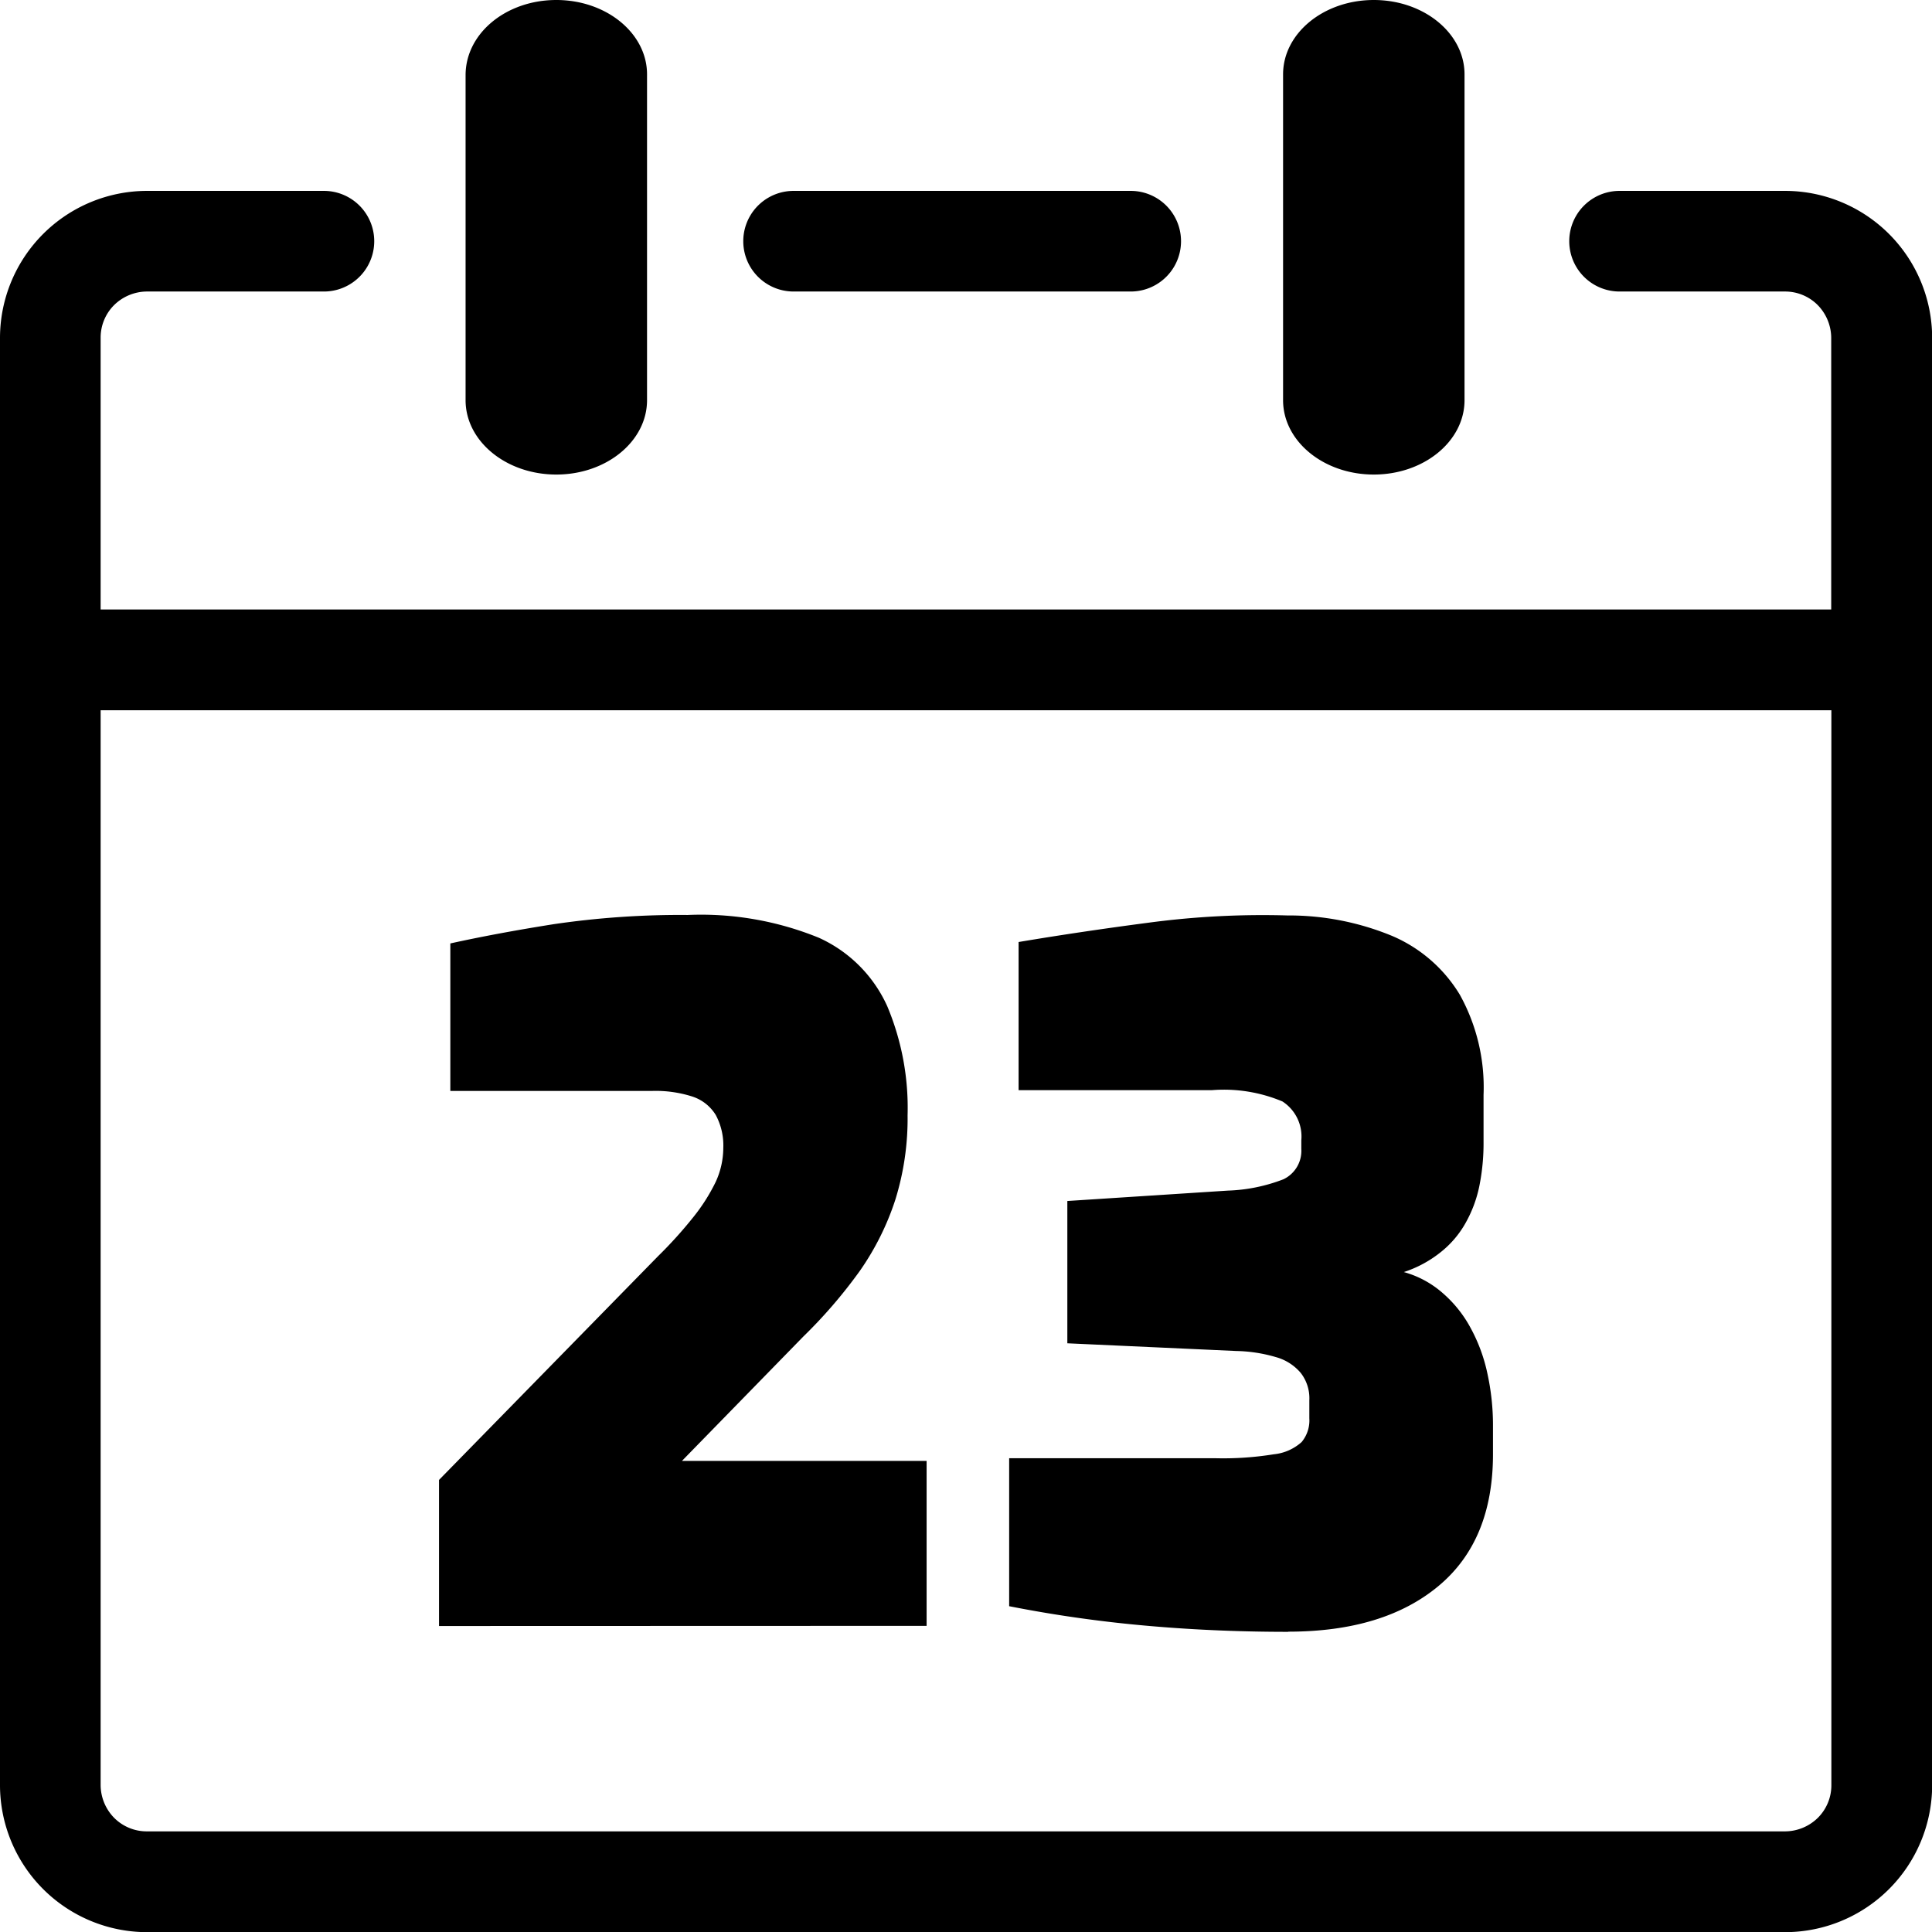
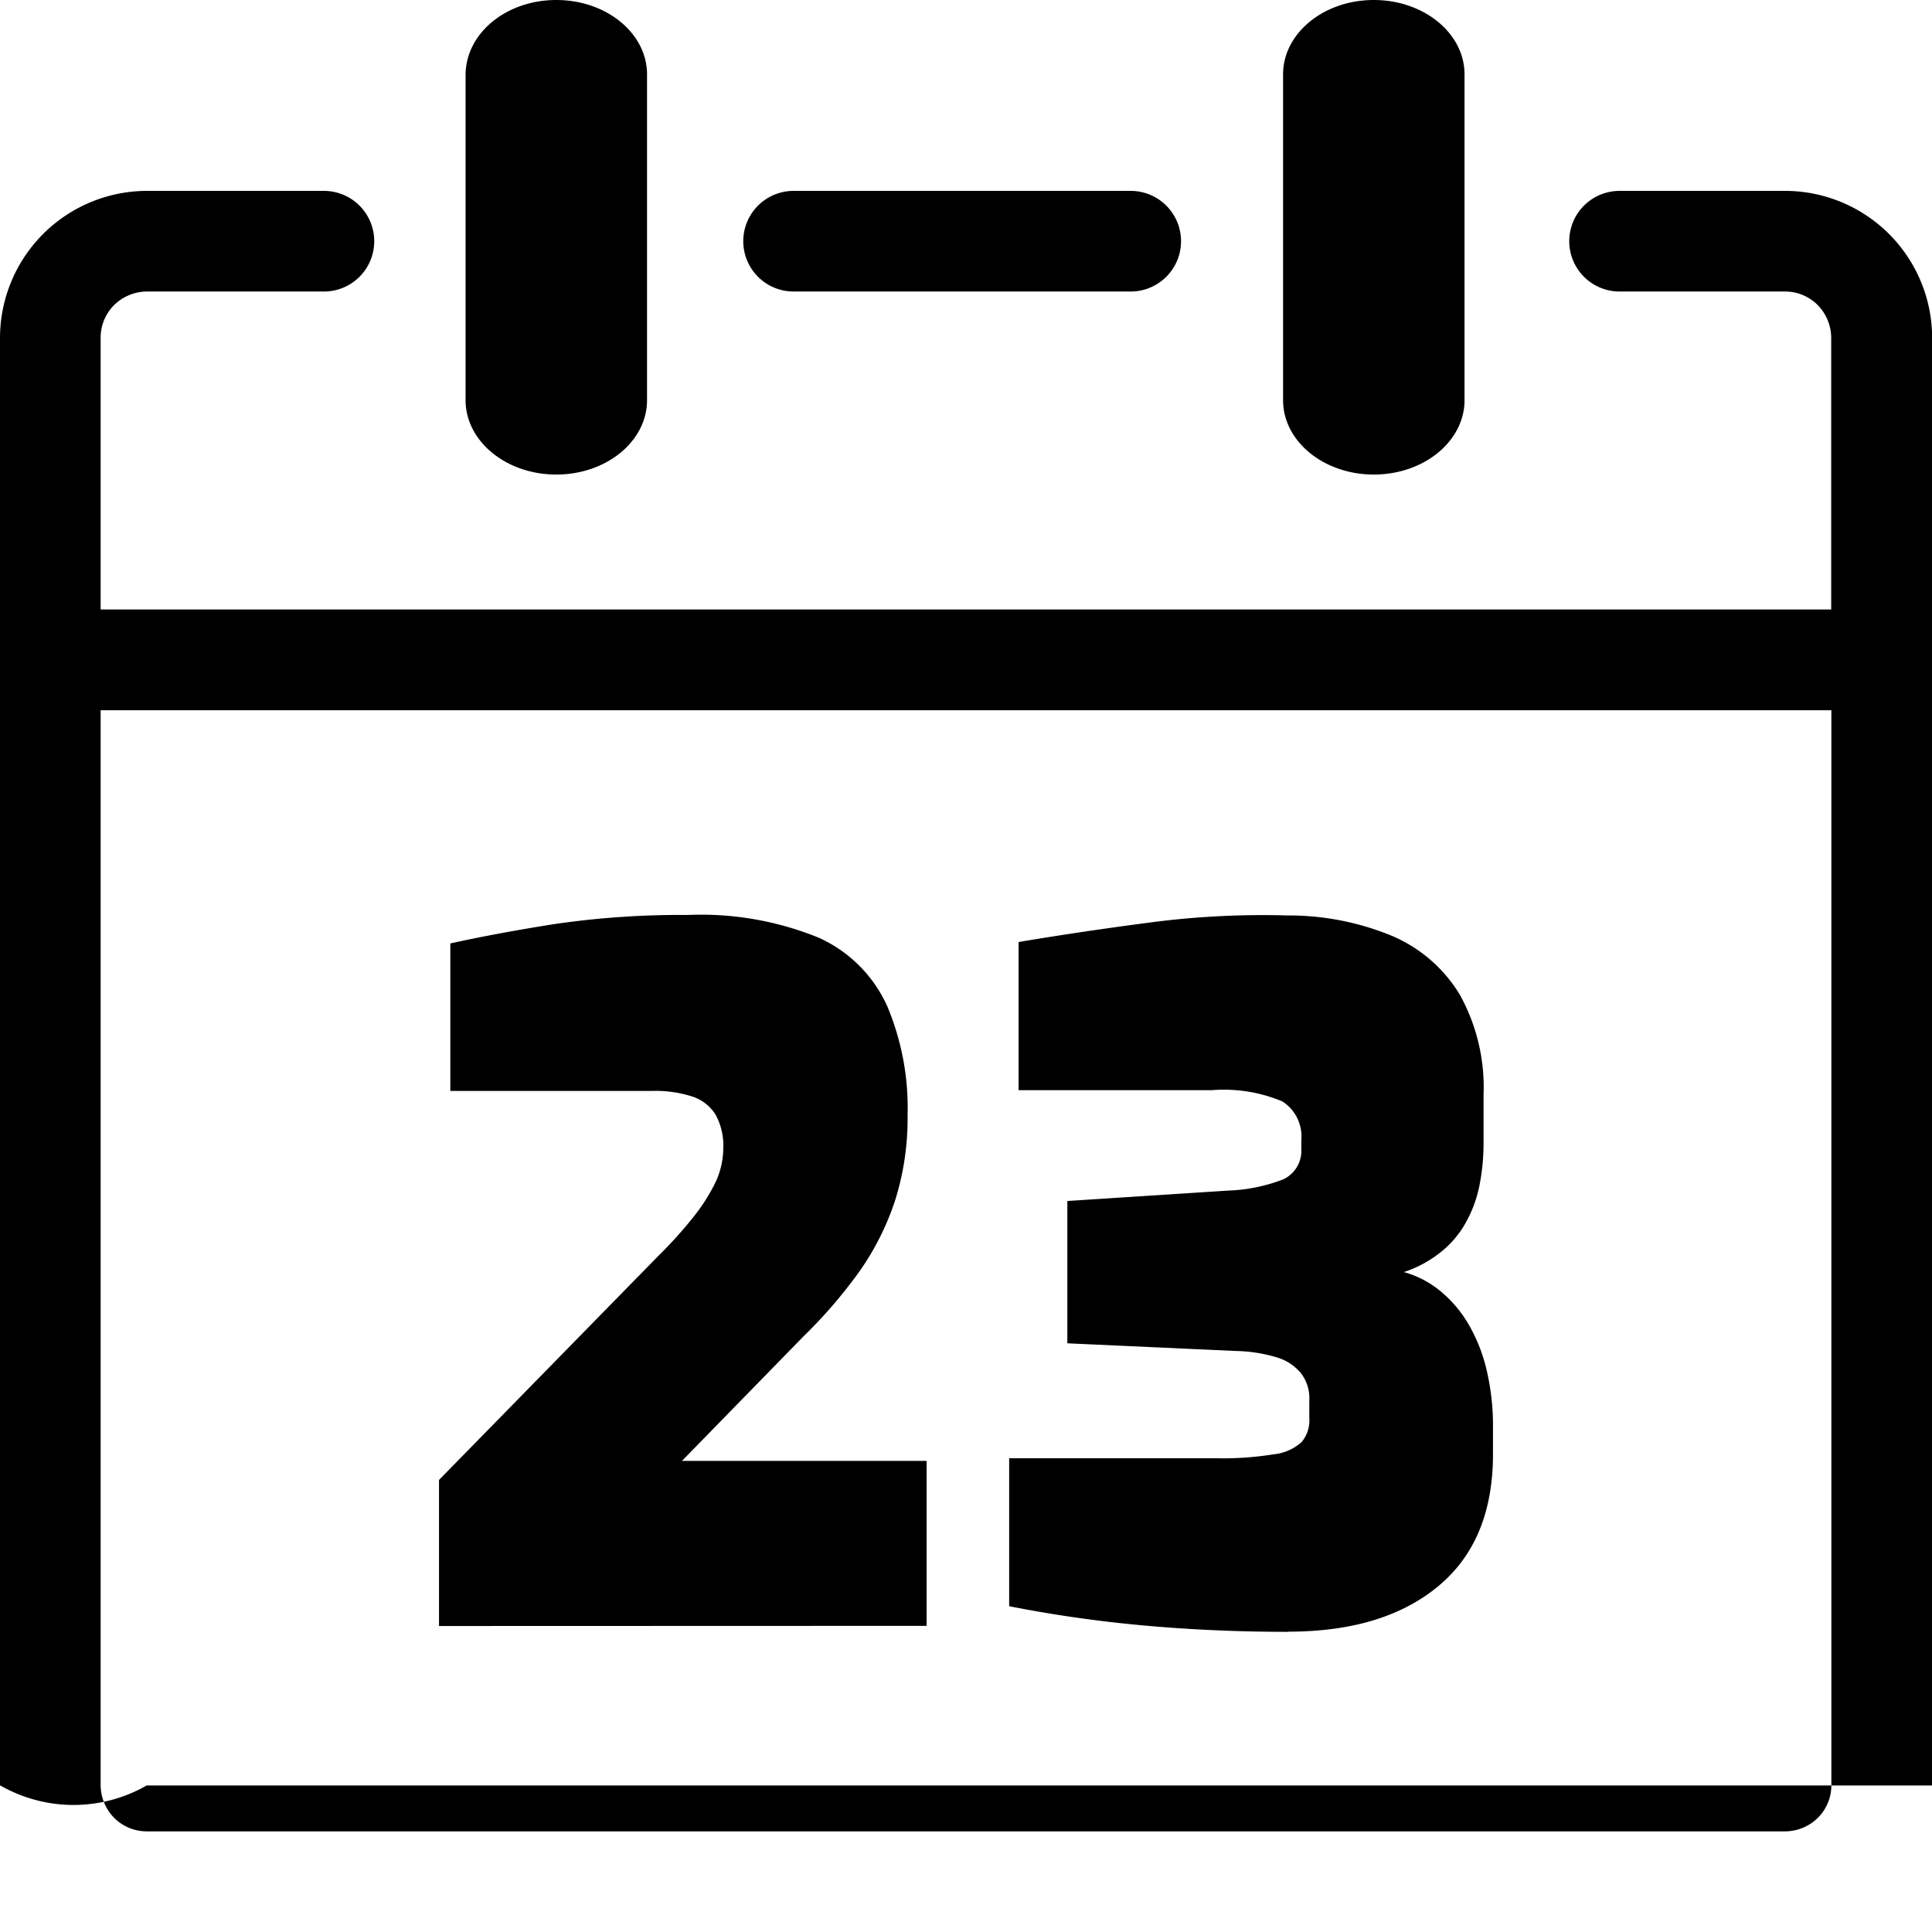
<svg xmlns="http://www.w3.org/2000/svg" id="Layer_1" data-name="Layer 1" viewBox="0 0 122.87 122.88">
  <title>date-23</title>
-   <path d="M81.6,4.73C81.6,2.12,84.18,0,87.37,0s5.77,2.12,5.77,4.73V25.45c0,2.61-2.58,4.73-5.77,4.73s-5.77-2.12-5.77-4.73V4.73ZM27.92,103.41V94.12L41.86,79.88a27.45,27.45,0,0,0,2.23-2.47,11.79,11.79,0,0,0,1.42-2.23A5.22,5.22,0,0,0,46,73a4.09,4.09,0,0,0-.48-2.09,2.74,2.74,0,0,0-1.48-1.17,7.65,7.65,0,0,0-2.56-.36H28.64V60q3-.66,6.61-1.23a55.44,55.44,0,0,1,8.48-.58,19.84,19.84,0,0,1,8.35,1.45A8.7,8.7,0,0,1,56.43,64a16.68,16.68,0,0,1,1.29,6.93,17.37,17.37,0,0,1-.78,5.37,17.15,17.15,0,0,1-2.26,4.53A31.37,31.37,0,0,1,51.09,85l-7.72,7.91H58.93v10.49Zm54,.37q-4.83,0-9.35-.42a82.41,82.41,0,0,1-8.39-1.21V92.74H77.33A20.08,20.08,0,0,0,81,92.49a3.11,3.11,0,0,0,1.78-.78,2.15,2.15,0,0,0,.49-1.51V89.06a2.62,2.62,0,0,0-.55-1.75,3.17,3.17,0,0,0-1.57-1,9.54,9.54,0,0,0-2.53-.39l-10.74-.49V76.38l10.2-.66A10.74,10.74,0,0,0,81.62,75a2,2,0,0,0,1.14-1.93v-.55a2.65,2.65,0,0,0-1.2-2.47,9.61,9.61,0,0,0-4.47-.72H64.78V59.91c2.62-.44,5.37-.85,8.27-1.23a54.87,54.87,0,0,1,8.81-.46,17.22,17.22,0,0,1,6.67,1.3,9.28,9.28,0,0,1,4.31,3.74,12.14,12.14,0,0,1,1.51,6.37v3a13.75,13.75,0,0,1-.27,2.81,8.05,8.05,0,0,1-.88,2.35,6.28,6.28,0,0,1-1.57,1.84,7.42,7.42,0,0,1-2.35,1.27,6.27,6.27,0,0,1,2.5,1.36,7.84,7.84,0,0,1,1.75,2.2,10.6,10.6,0,0,1,1.06,2.87,15.41,15.41,0,0,1,.36,3.4v1.75c0,3.66-1.15,6.46-3.47,8.39s-5.5,2.9-9.56,2.9Zm-52.31-99C29.61,2.12,32.19,0,35.38,0s5.77,2.12,5.77,4.73V25.45c0,2.61-2.58,4.73-5.77,4.73s-5.77-2.12-5.77-4.73V4.73ZM6.4,38.76H116.46V21.47a3,3,0,0,0-.86-2.07,2.92,2.92,0,0,0-2.07-.86H103a3.2,3.2,0,1,1,0-6.4h10.55a9.36,9.36,0,0,1,9.33,9.33v92.08a9.36,9.36,0,0,1-9.33,9.33H9.33A9.36,9.36,0,0,1,0,113.54V21.47a9.36,9.36,0,0,1,9.33-9.33H20.6a3.2,3.2,0,1,1,0,6.4H9.33a3,3,0,0,0-2.07.86,2.92,2.92,0,0,0-.86,2.07V38.76Zm110.07,6.41H6.4v68.37a3,3,0,0,0,.86,2.07,2.92,2.92,0,0,0,2.07.86H113.54a3,3,0,0,0,2.07-.86,2.92,2.92,0,0,0,.86-2.07V45.17Zm-66-26.63a3.2,3.2,0,0,1,0-6.4H71.91a3.2,3.2,0,1,1,0,6.4Z" />
+   <path d="M81.6,4.73C81.6,2.12,84.18,0,87.37,0s5.77,2.12,5.77,4.73V25.45c0,2.61-2.58,4.73-5.77,4.73s-5.77-2.12-5.77-4.73V4.73ZM27.92,103.41V94.12L41.86,79.88a27.45,27.45,0,0,0,2.23-2.47,11.79,11.79,0,0,0,1.42-2.23A5.22,5.22,0,0,0,46,73a4.09,4.09,0,0,0-.48-2.09,2.74,2.74,0,0,0-1.48-1.17,7.65,7.65,0,0,0-2.56-.36H28.64V60q3-.66,6.61-1.23a55.44,55.44,0,0,1,8.48-.58,19.84,19.84,0,0,1,8.35,1.45A8.7,8.7,0,0,1,56.43,64a16.68,16.68,0,0,1,1.29,6.93,17.37,17.37,0,0,1-.78,5.37,17.15,17.15,0,0,1-2.26,4.53A31.37,31.37,0,0,1,51.09,85l-7.72,7.91H58.93v10.49Zm54,.37q-4.83,0-9.35-.42a82.41,82.41,0,0,1-8.39-1.21V92.74H77.33A20.08,20.08,0,0,0,81,92.49a3.11,3.11,0,0,0,1.78-.78,2.15,2.15,0,0,0,.49-1.51V89.06a2.62,2.62,0,0,0-.55-1.75,3.17,3.17,0,0,0-1.57-1,9.54,9.54,0,0,0-2.53-.39l-10.74-.49V76.38l10.2-.66A10.74,10.74,0,0,0,81.62,75a2,2,0,0,0,1.14-1.93v-.55a2.65,2.65,0,0,0-1.2-2.47,9.61,9.61,0,0,0-4.47-.72H64.78V59.91c2.62-.44,5.37-.85,8.27-1.23a54.87,54.87,0,0,1,8.81-.46,17.22,17.22,0,0,1,6.67,1.3,9.28,9.28,0,0,1,4.31,3.74,12.14,12.14,0,0,1,1.51,6.37v3a13.75,13.75,0,0,1-.27,2.81,8.05,8.05,0,0,1-.88,2.35,6.28,6.28,0,0,1-1.57,1.84,7.42,7.42,0,0,1-2.35,1.27,6.27,6.27,0,0,1,2.5,1.36,7.84,7.84,0,0,1,1.75,2.2,10.6,10.6,0,0,1,1.06,2.87,15.41,15.41,0,0,1,.36,3.4v1.75c0,3.66-1.15,6.46-3.47,8.39s-5.5,2.9-9.56,2.9Zm-52.31-99C29.61,2.12,32.19,0,35.38,0s5.77,2.12,5.77,4.73V25.45c0,2.61-2.58,4.73-5.77,4.73s-5.77-2.12-5.77-4.73V4.73ZM6.4,38.76H116.46V21.47a3,3,0,0,0-.86-2.07,2.92,2.92,0,0,0-2.07-.86H103a3.2,3.2,0,1,1,0-6.4h10.55a9.36,9.36,0,0,1,9.33,9.33v92.08H9.33A9.36,9.36,0,0,1,0,113.54V21.47a9.36,9.36,0,0,1,9.33-9.33H20.6a3.2,3.2,0,1,1,0,6.4H9.33a3,3,0,0,0-2.07.86,2.92,2.92,0,0,0-.86,2.07V38.76Zm110.07,6.41H6.4v68.37a3,3,0,0,0,.86,2.07,2.92,2.92,0,0,0,2.07.86H113.54a3,3,0,0,0,2.07-.86,2.92,2.92,0,0,0,.86-2.07V45.17Zm-66-26.63a3.2,3.2,0,0,1,0-6.4H71.91a3.2,3.2,0,1,1,0,6.4Z" />
</svg>